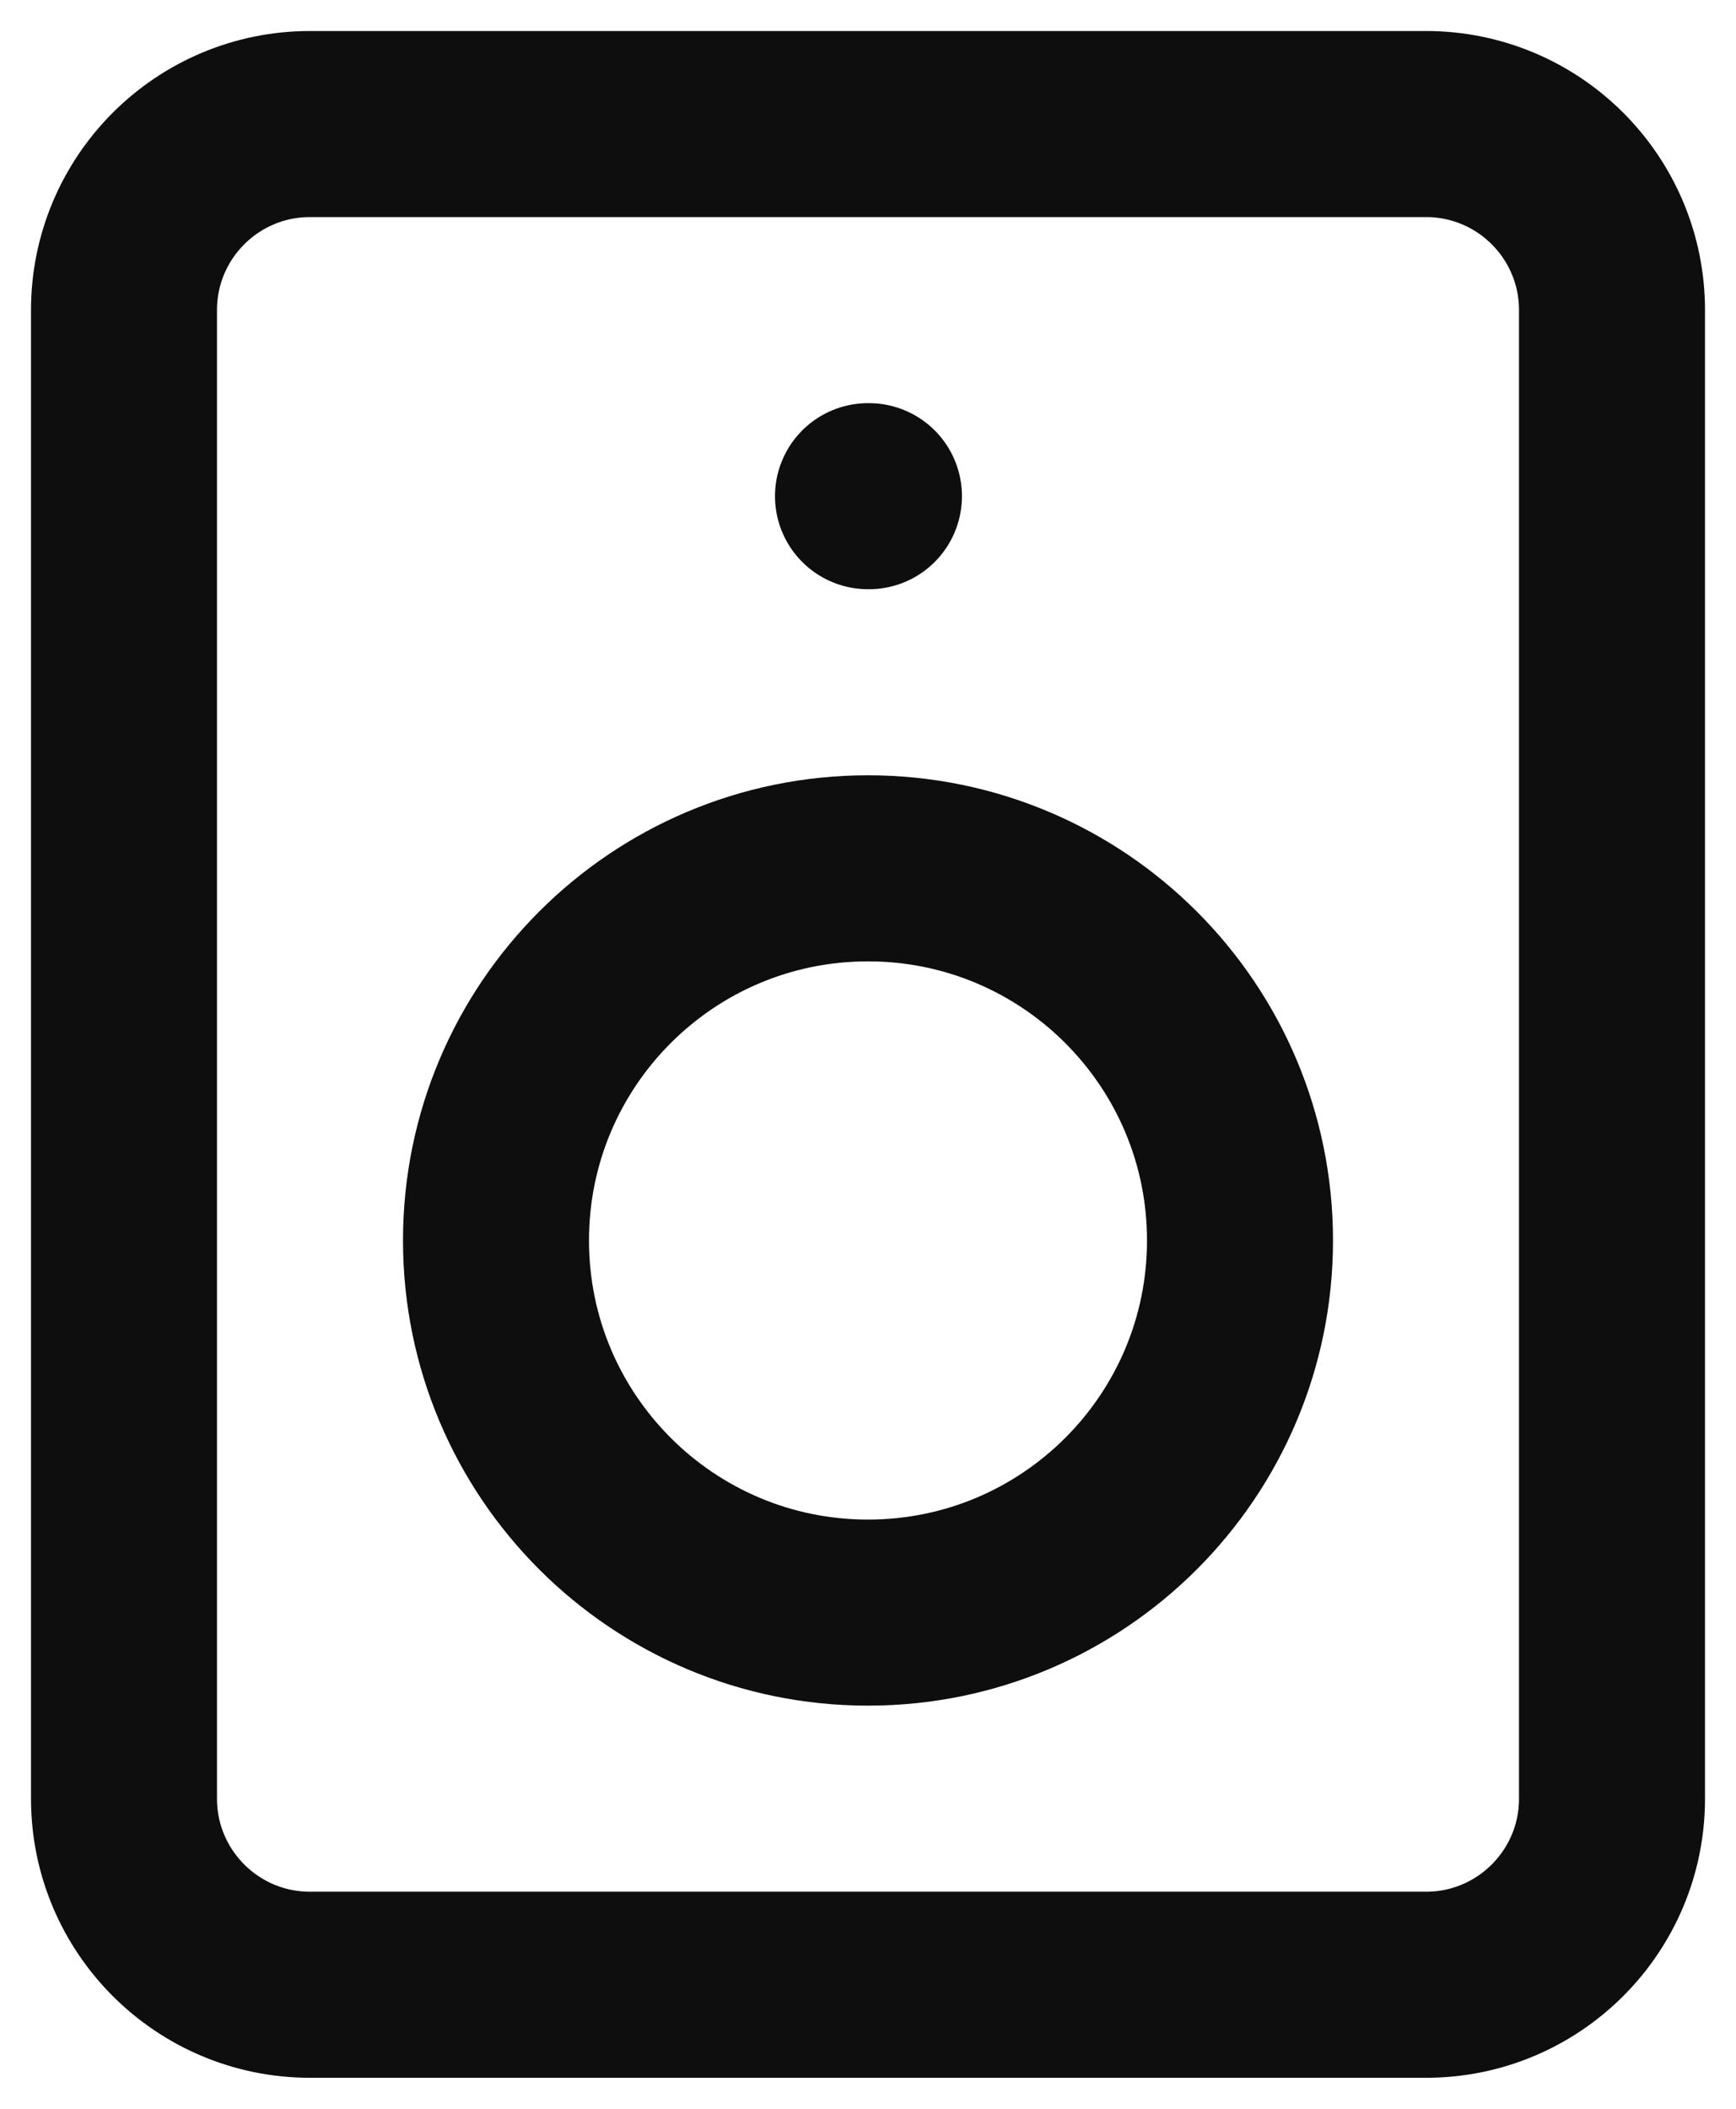
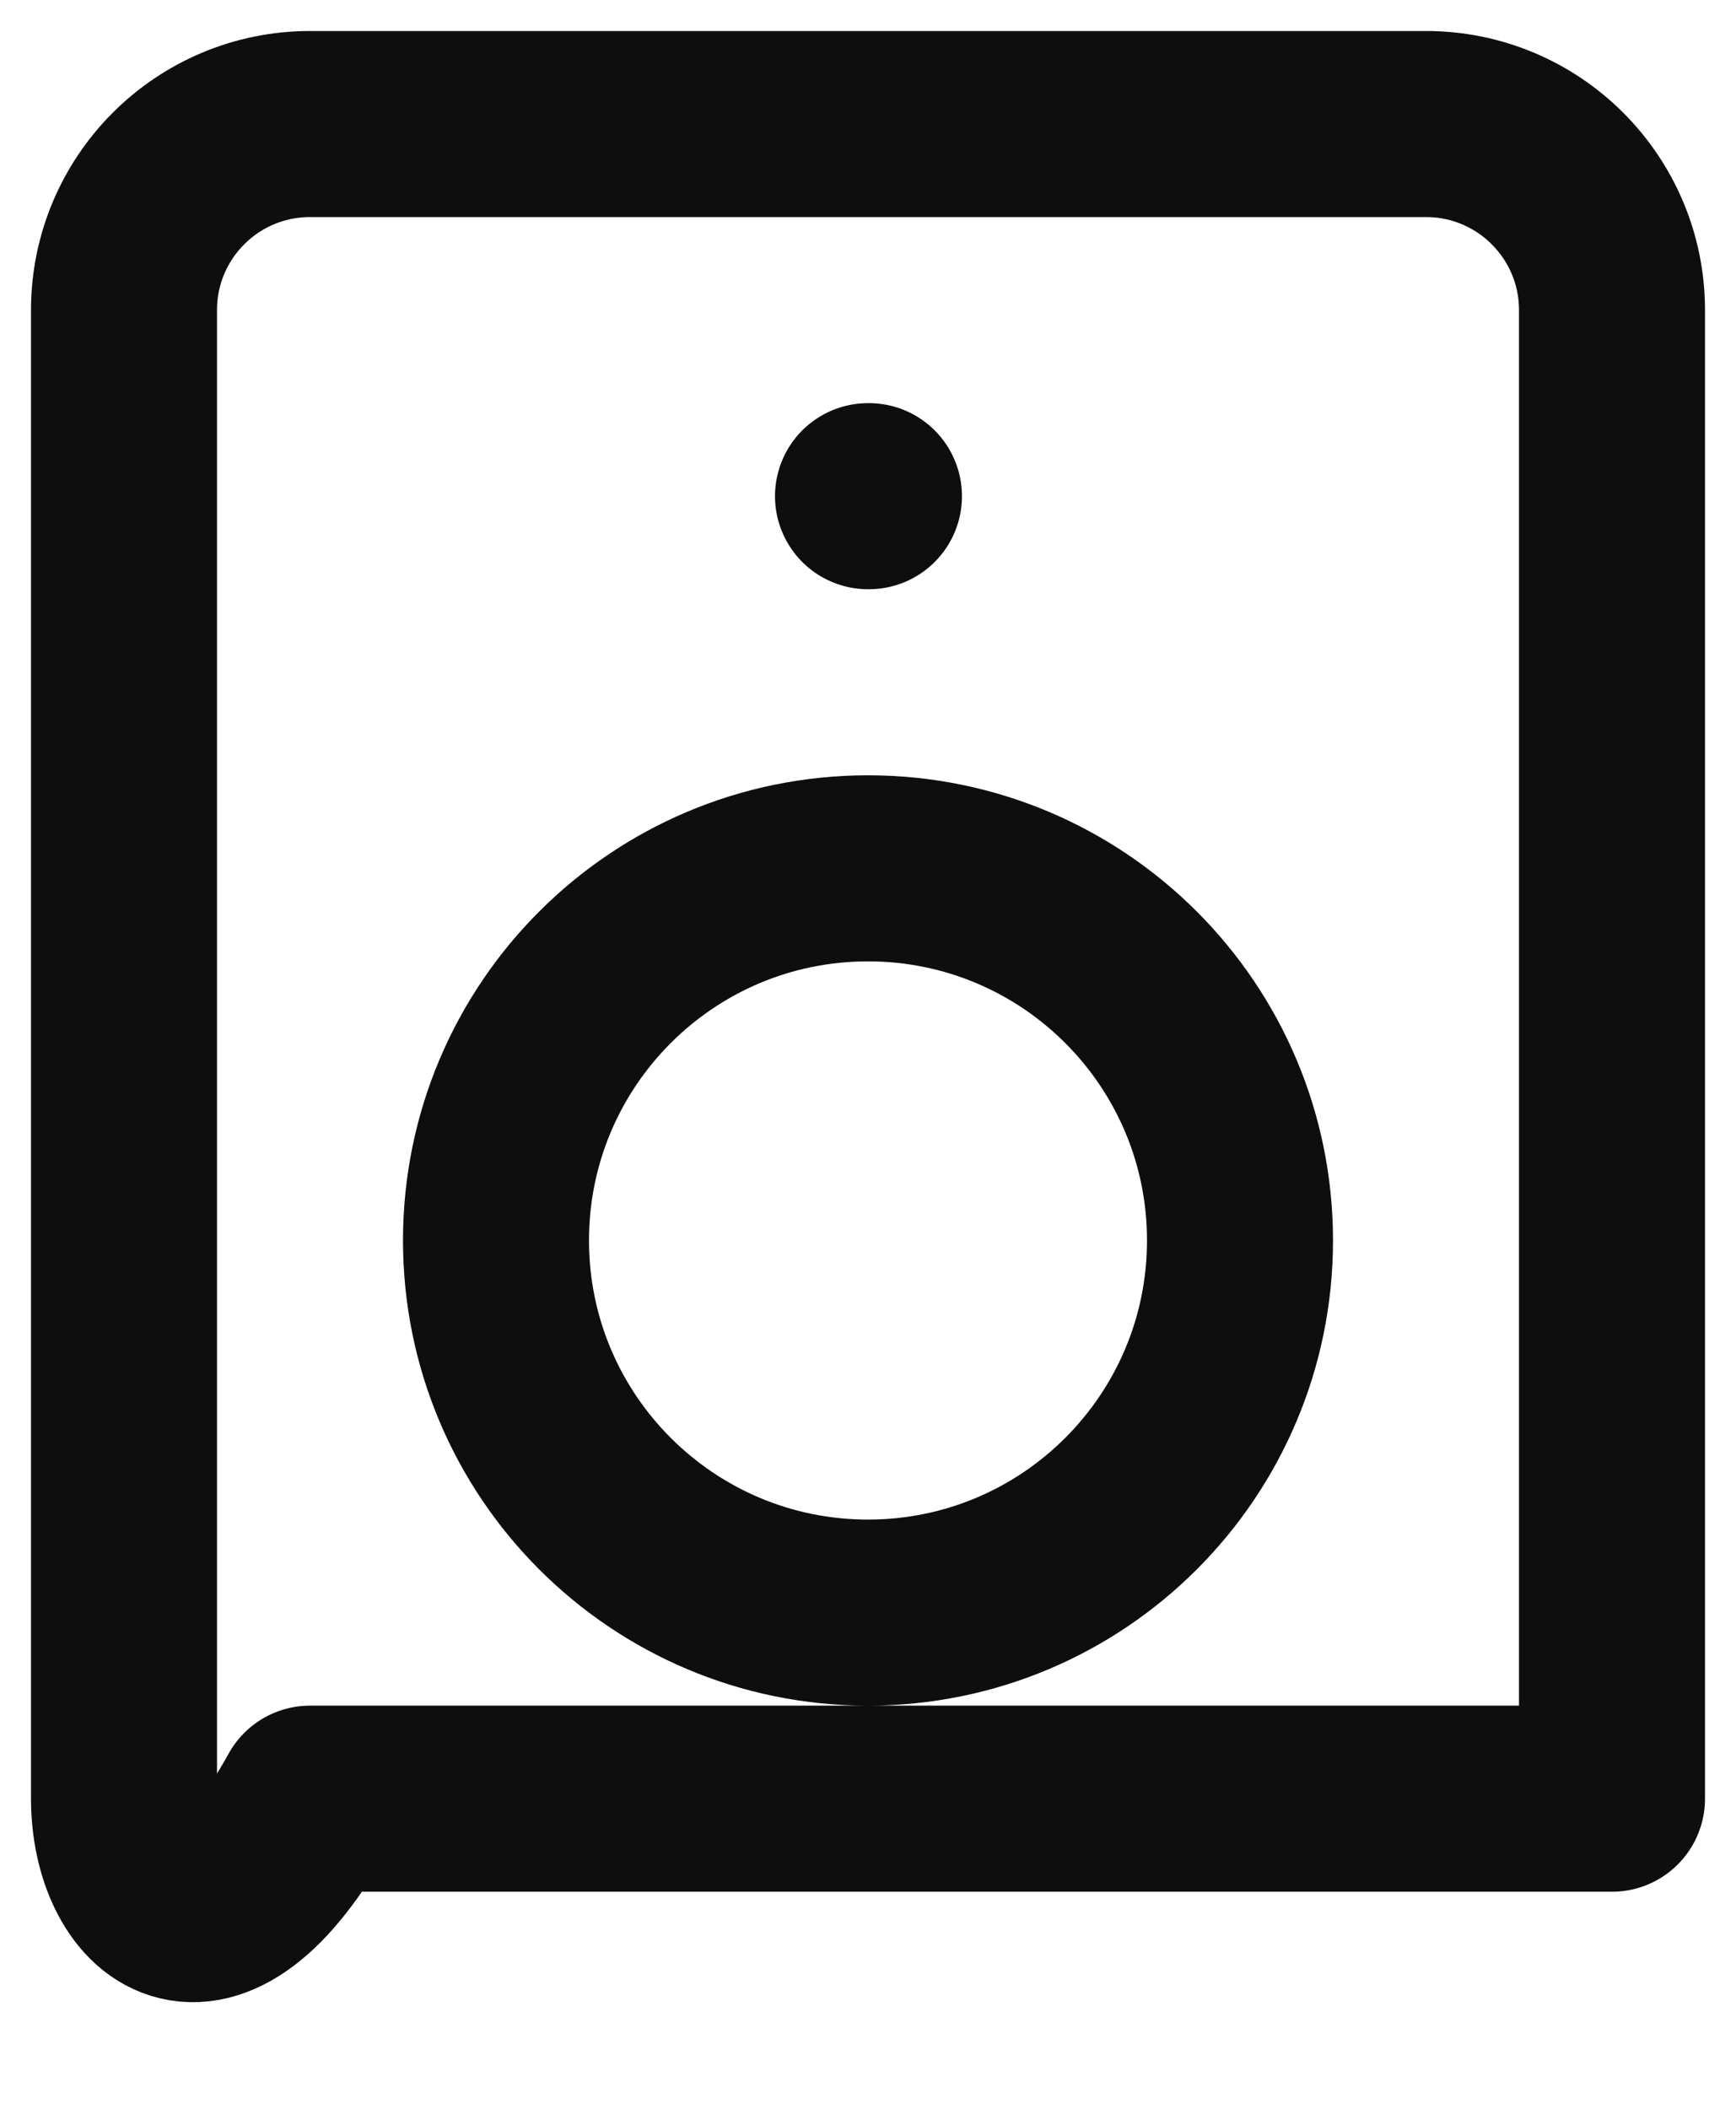
<svg xmlns="http://www.w3.org/2000/svg" width="42" height="51" viewBox="0 0 42 51" fill="none">
-   <path d="M21 12H21.023M7.5 3H34.5C36.985 3 39 5.015 39 7.5V43.5C39 45.985 36.985 48 34.5 48H7.5C5.015 48 3 45.985 3 43.5V7.5C3 5.015 5.015 3 7.5 3ZM30 30C30 34.971 25.971 39 21 39C16.029 39 12 34.971 12 30C12 25.029 16.029 21 21 21C25.971 21 30 25.029 30 30Z" stroke="#0E0E0E" stroke-width="4.5" stroke-linecap="round" stroke-linejoin="round" />
+   <path d="M21 12H21.023M7.5 3H34.5C36.985 3 39 5.015 39 7.5V43.5H7.5C5.015 48 3 45.985 3 43.5V7.5C3 5.015 5.015 3 7.5 3ZM30 30C30 34.971 25.971 39 21 39C16.029 39 12 34.971 12 30C12 25.029 16.029 21 21 21C25.971 21 30 25.029 30 30Z" stroke="#0E0E0E" stroke-width="4.5" stroke-linecap="round" stroke-linejoin="round" />
</svg>